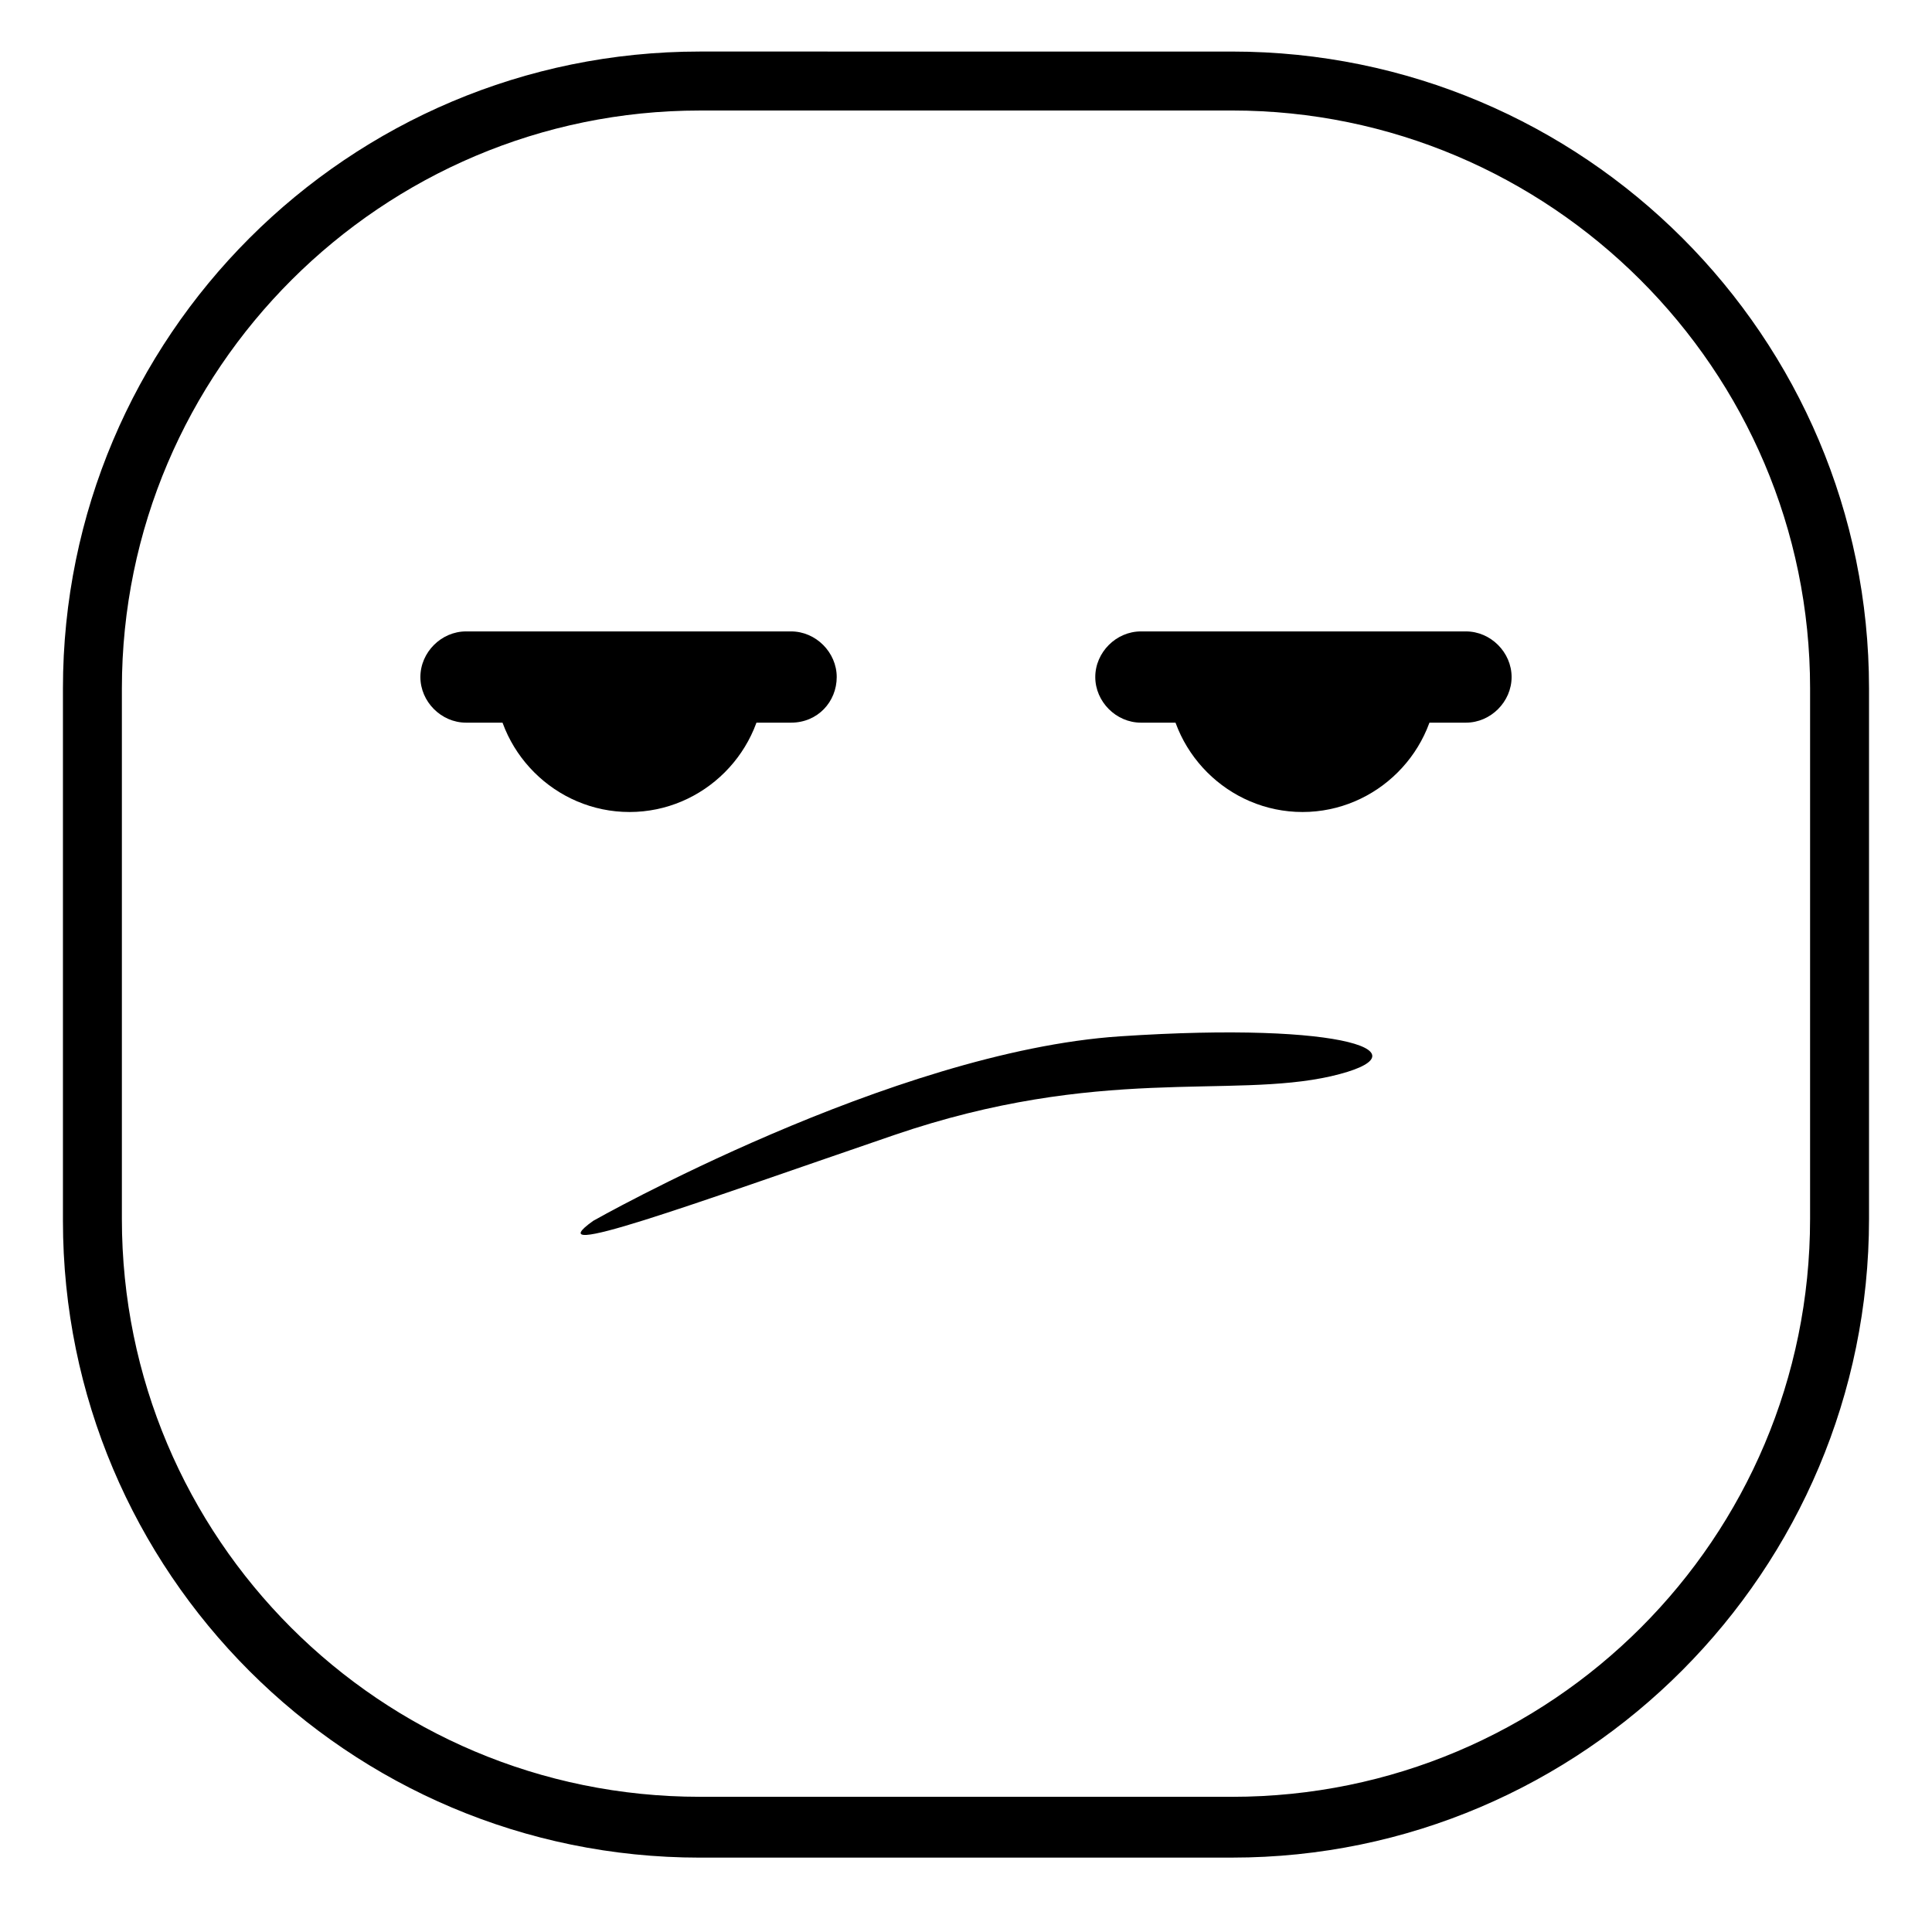
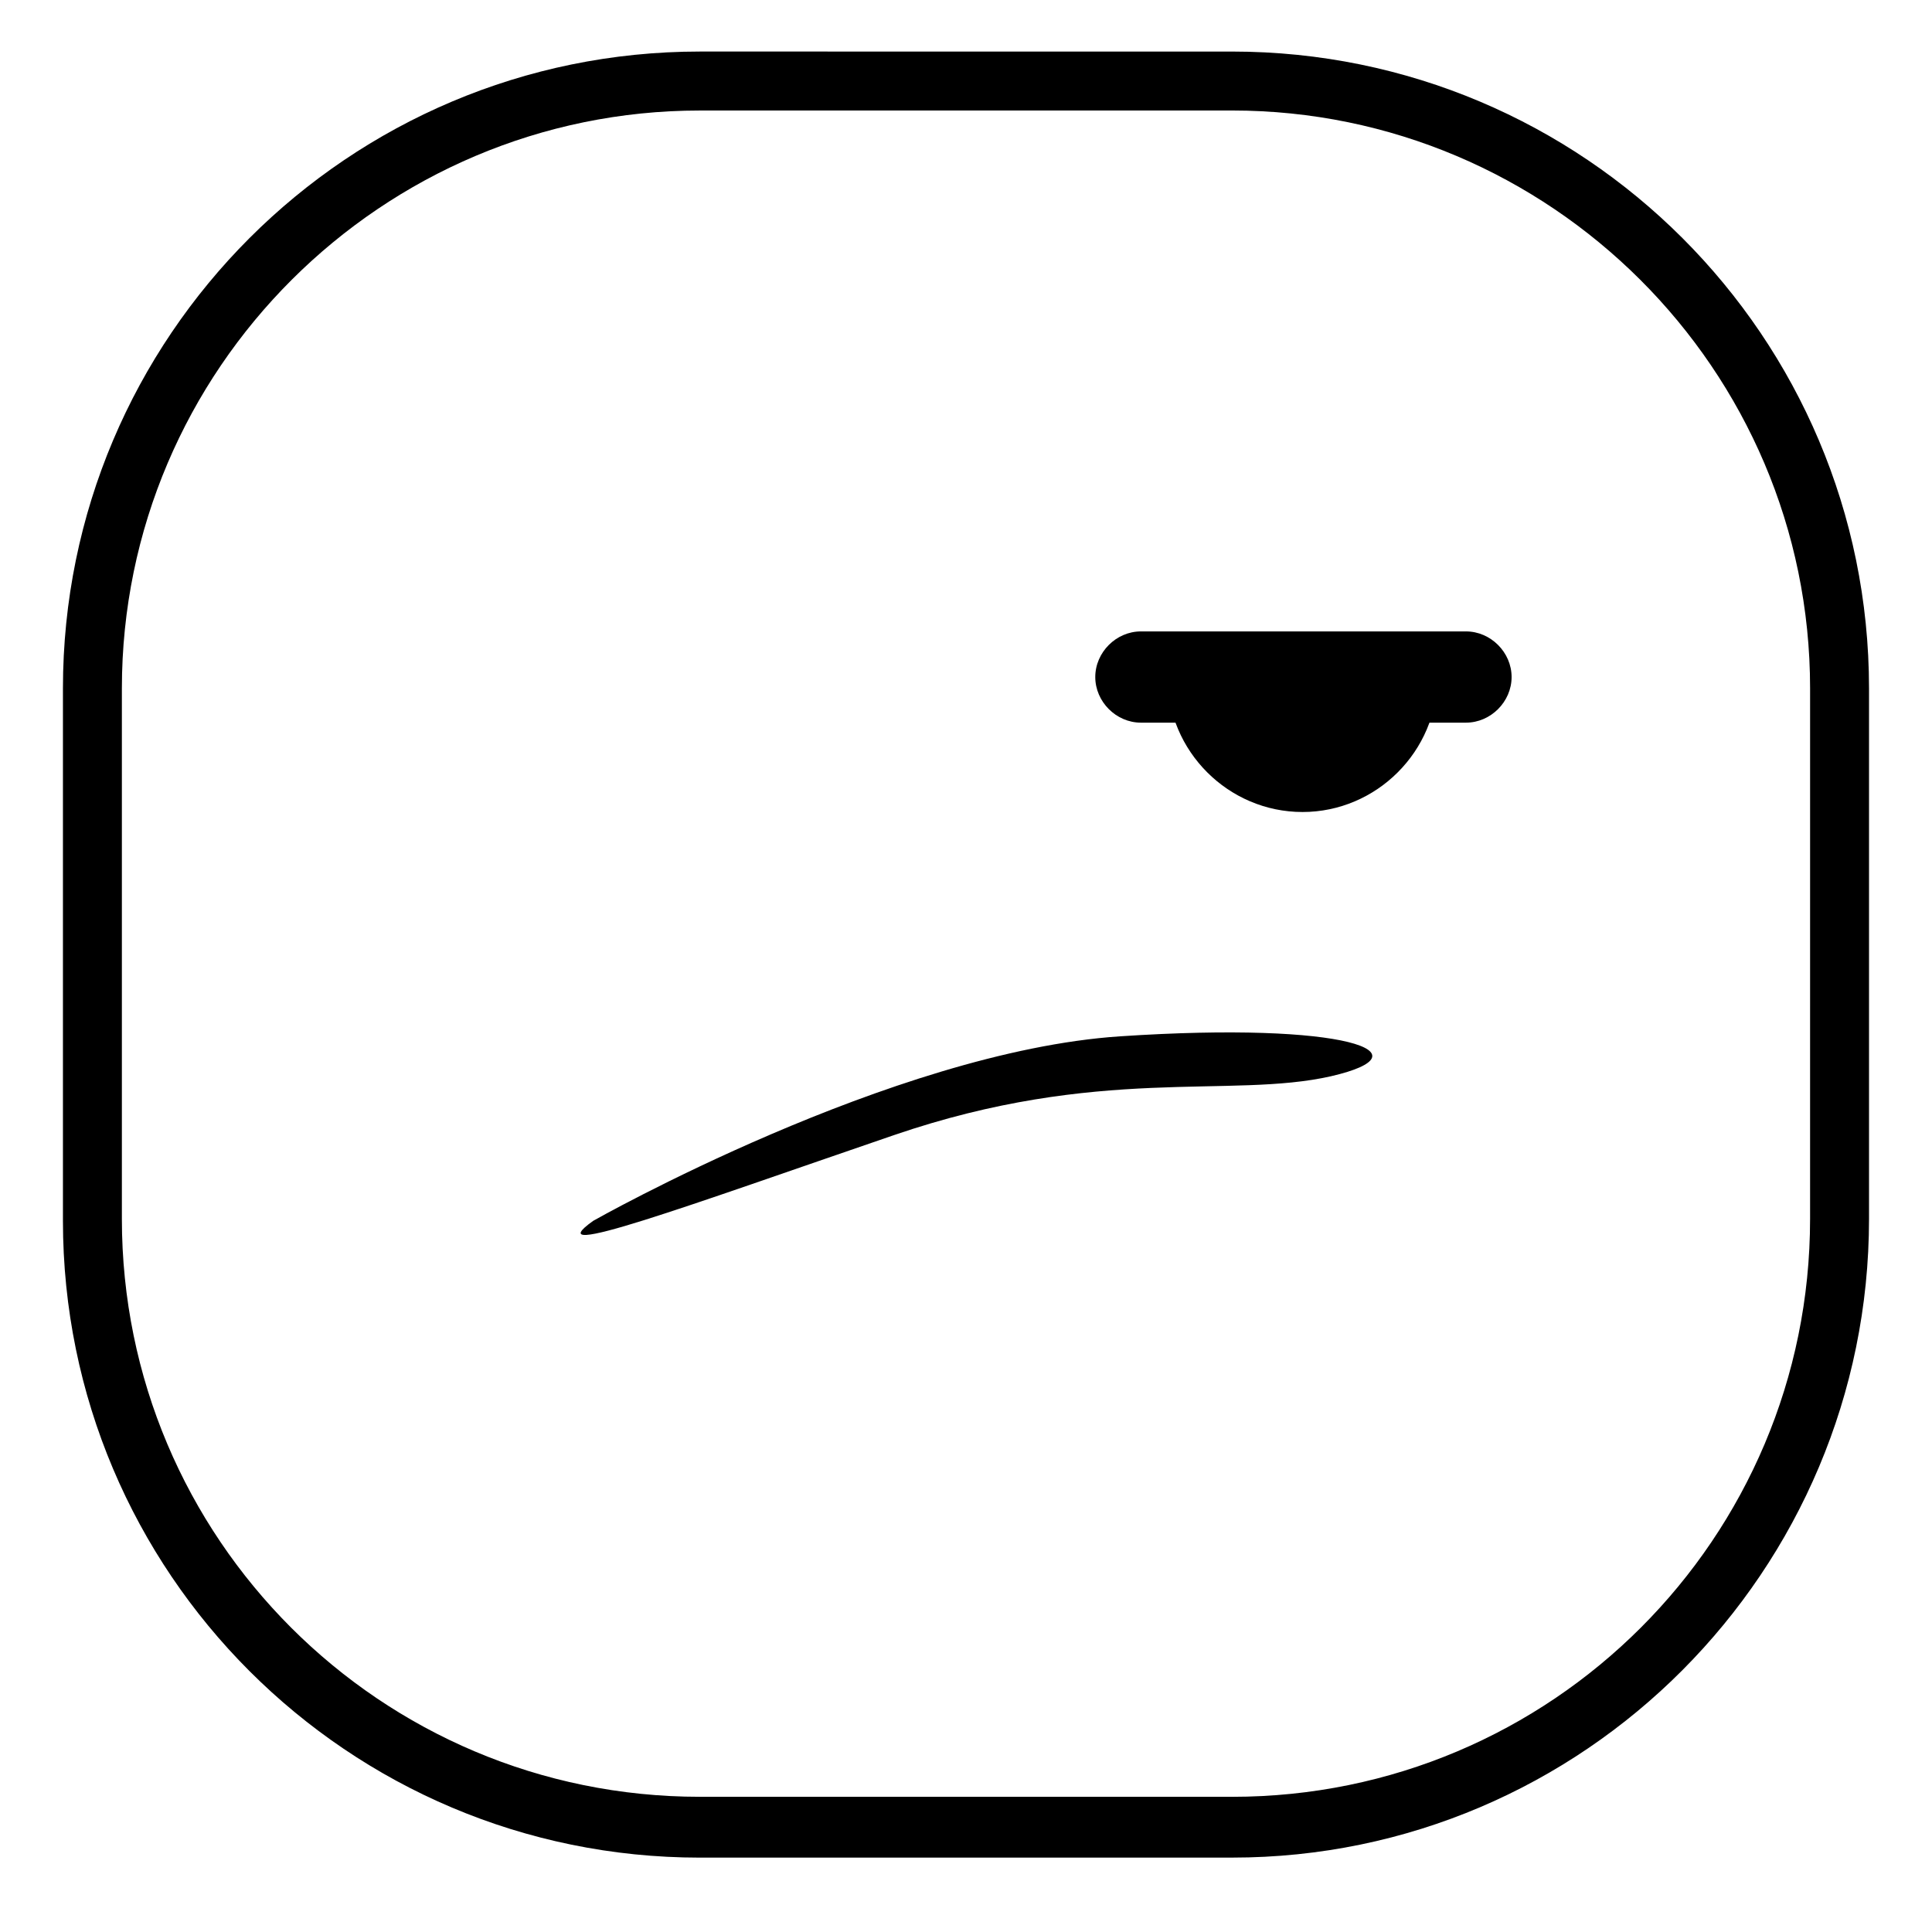
<svg xmlns="http://www.w3.org/2000/svg" fill="#000000" width="800px" height="800px" version="1.1" viewBox="144 144 512 512">
  <g>
    <path d="m470.53 636.29h-141.07c-93.203 0-168.78-75.57-168.78-168.78v-141.07c0-93.203 75.57-168.78 168.78-168.78l141.07 0.004c93.203 0 168.78 75.57 168.78 168.78v140.56c0 93.203-75.57 169.28-168.78 169.28zm-141.07-463c-84.137 0-153.16 68.516-153.16 153.16v140.56c0 84.641 68.52 153.16 153.16 153.16l141.07 0.004c84.641 0 153.16-68.52 153.16-153.16l0.004-140.57c0-84.641-69.023-153.16-153.16-153.16z" />
    <path d="m532.5 335.51h-86.152c-6.551 0-12.09-5.543-12.09-12.09 0-6.551 5.543-12.09 12.09-12.09h86.152c6.551 0 12.09 5.543 12.09 12.09 0.004 6.547-5.539 12.09-12.09 12.09z" />
-     <path d="m353.65 335.51h-86.152c-6.551 0-12.09-5.543-12.09-12.09 0-6.551 5.543-12.09 12.09-12.09h86.152c6.551 0 12.09 5.543 12.09 12.09s-5.035 12.09-12.09 12.09z" />
-     <path d="m310.82 359.19c19.648 0 35.77-16.121 35.77-35.77l-71.539-0.004c0 19.648 16.121 35.773 35.77 35.773z" />
    <path d="m489.17 359.19c19.648 0 35.77-16.121 35.77-35.77l-71.539-0.004c0 19.648 16.121 35.773 35.77 35.773z" />
    <path d="m301.25 467.51s79.098-44.84 139.55-48.871c60.457-4.031 82.121 4.535 55.922 10.578-26.699 6.051-61.461-3.019-115.87 15.621-54.414 18.641-95.223 33.758-79.605 22.672z" />
  </g>
</svg>